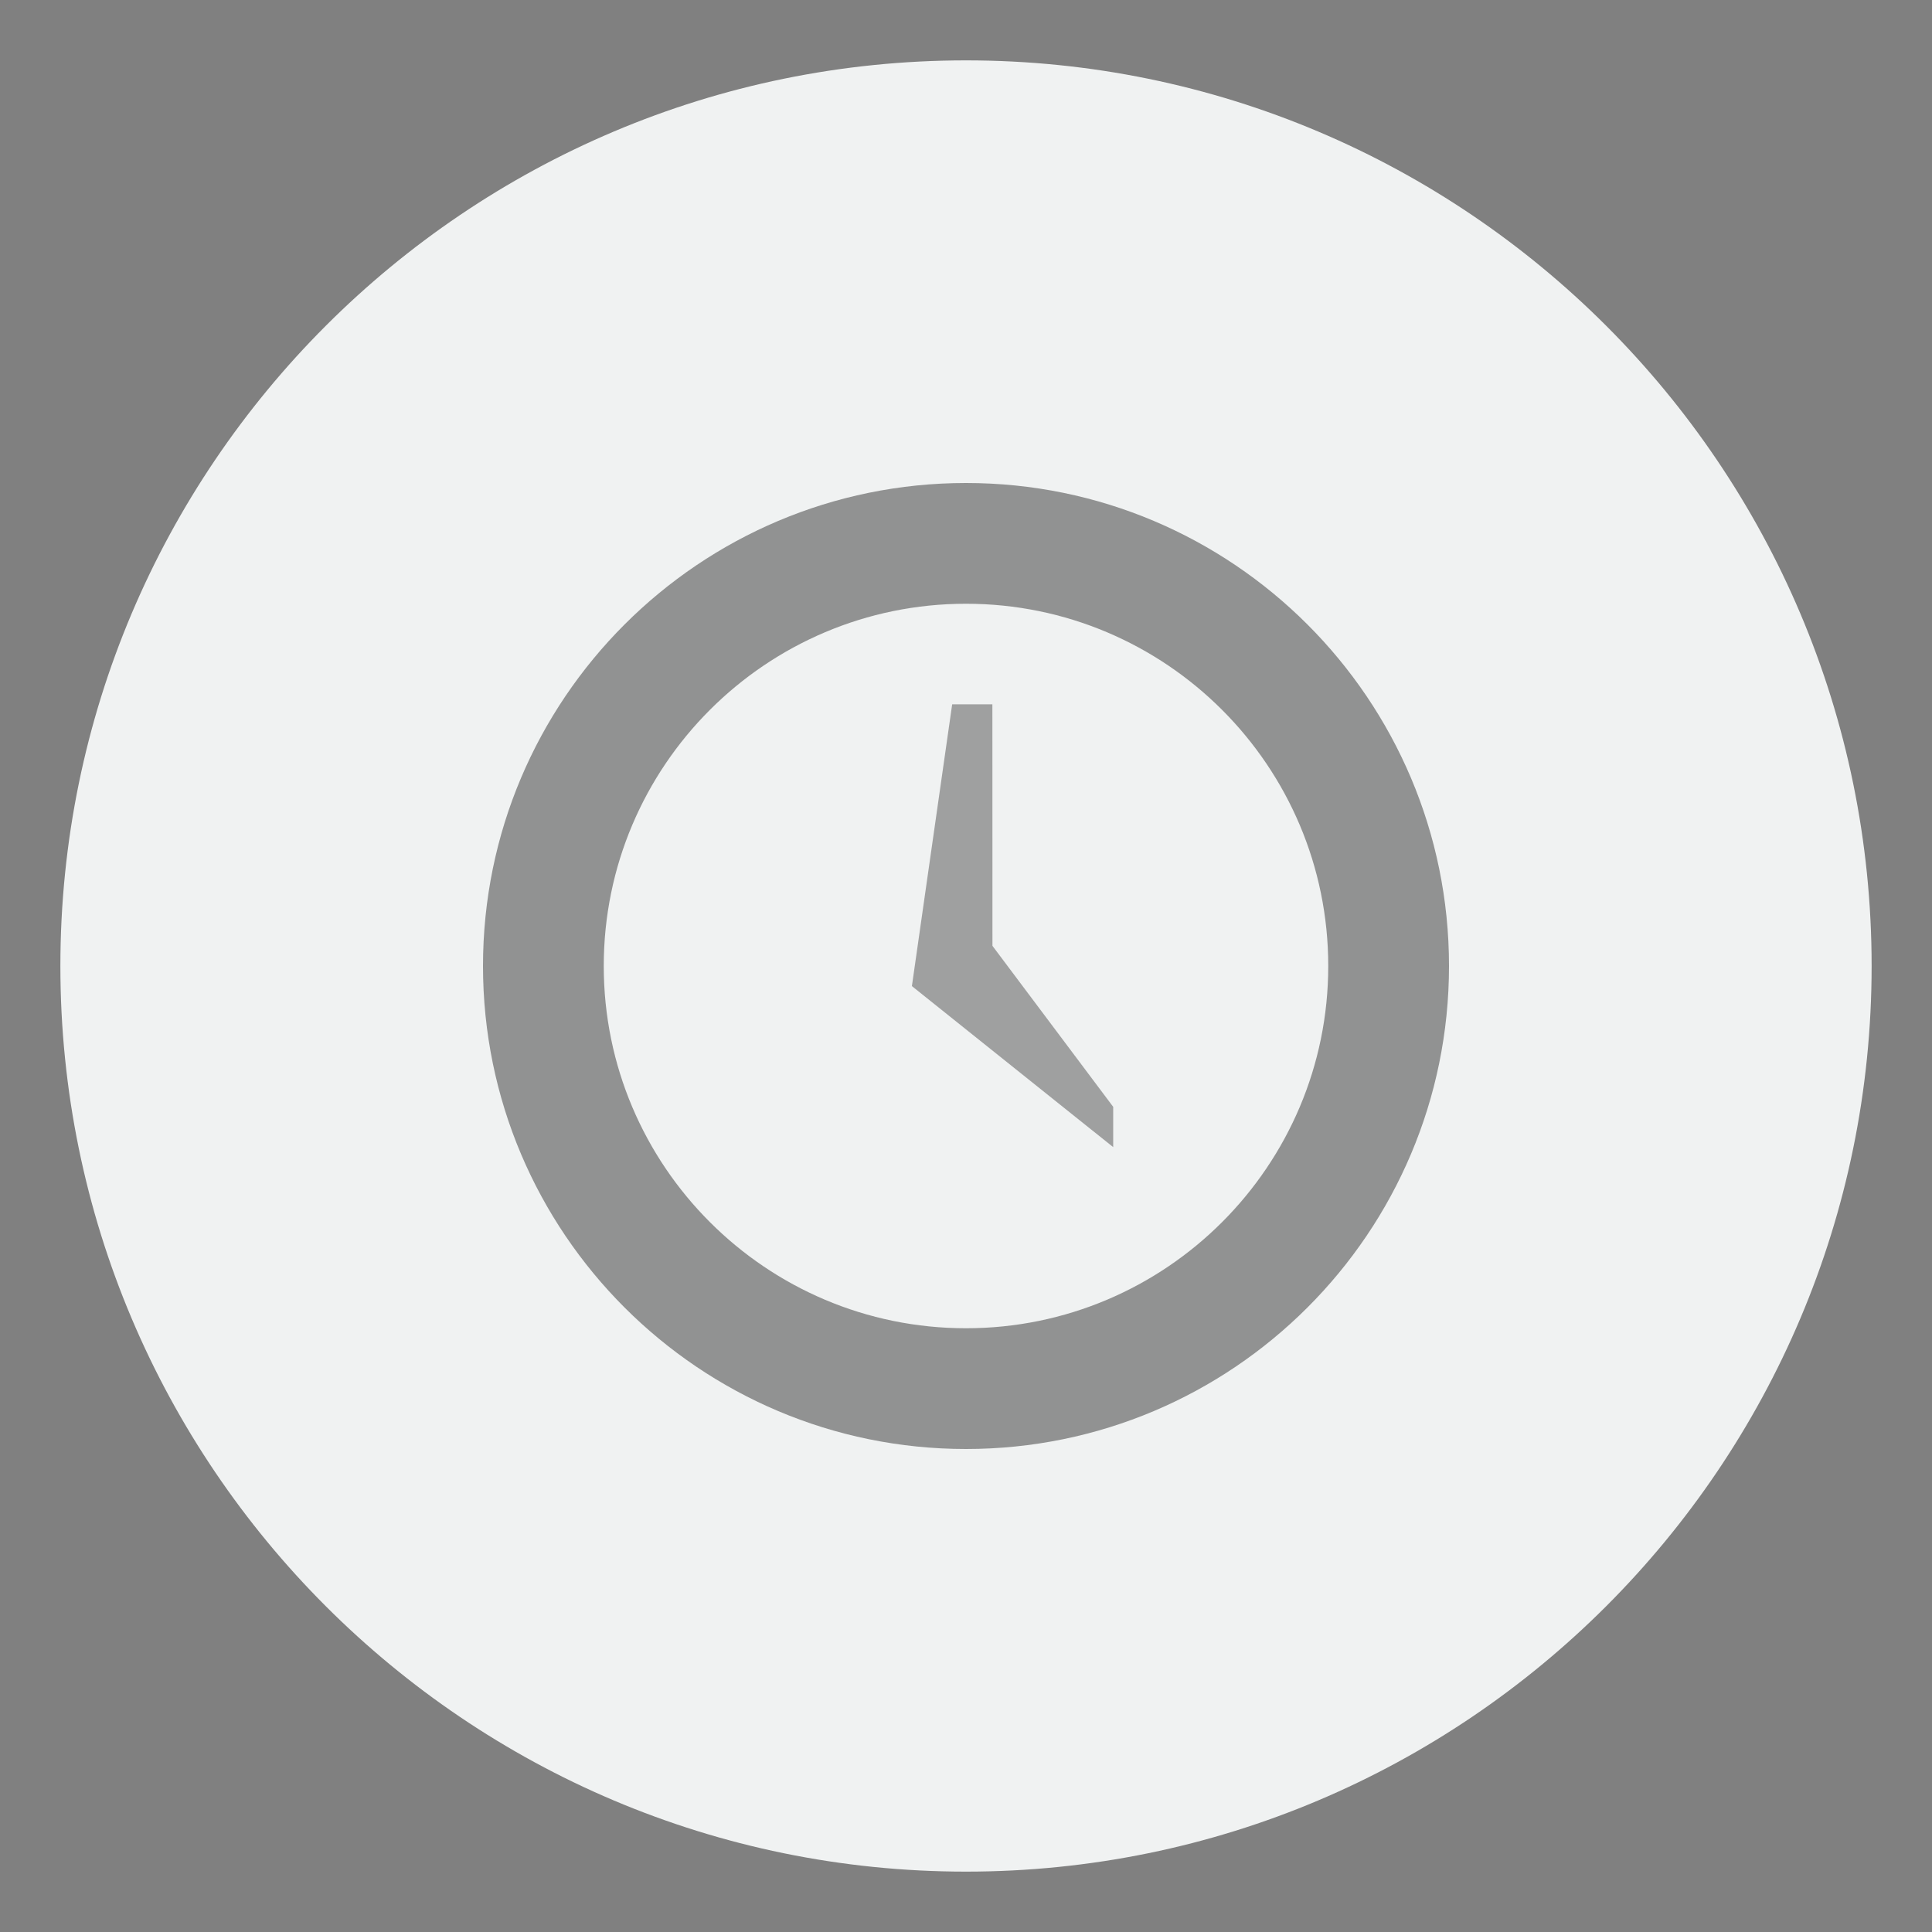
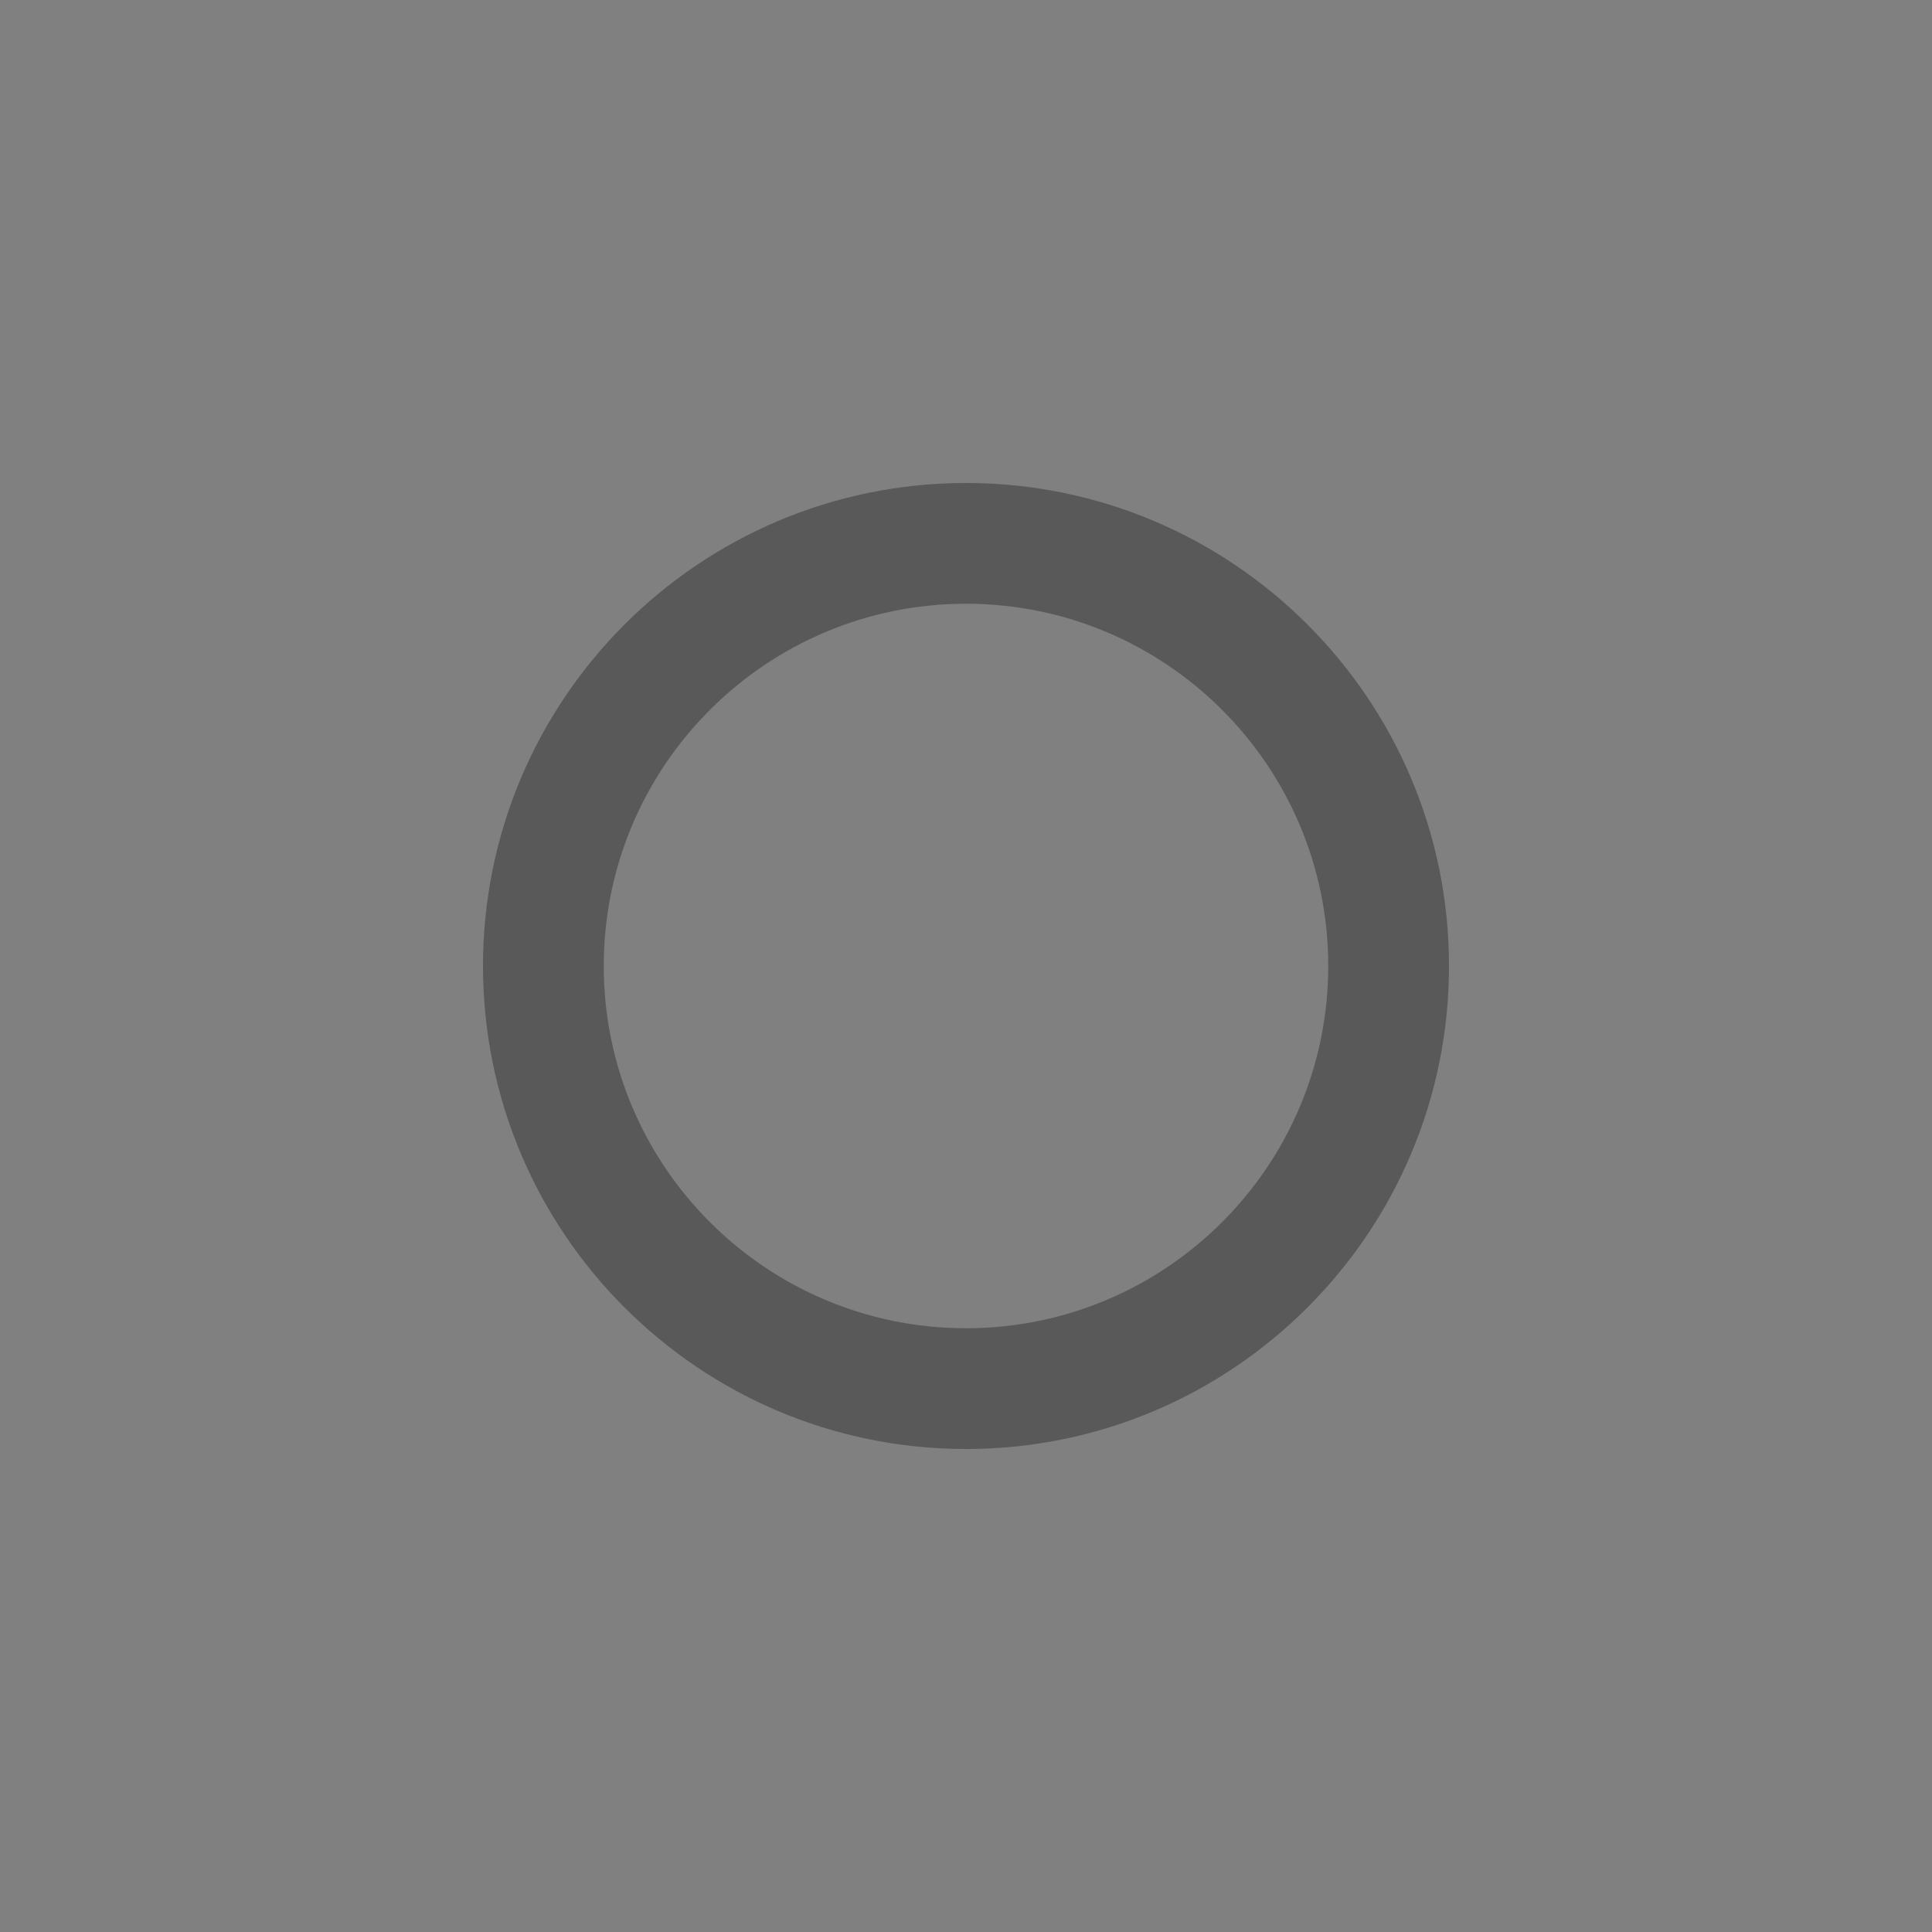
<svg xmlns="http://www.w3.org/2000/svg" width="32" height="32" version="1.1">
  <rect width="100%" height="100%" fill="#808080" stroke="none" />
-   <path d="m16 1c-8.277 0-15 6.723-15 15s6.723 15 15 15 15-6.723 15-15-6.723-15-15-15z" color="#000000" fill="#f0f2f2" overflow="visible" />
  <path d="M0 0h32v32H0z" fill="none" />
-   <path d="M16.437 11.666h-.666l-.667 4.667L18.438 19v-.667l-2-2.667z" fill="#4e4e4e" fill-rule="evenodd" opacity=".5" />
  <path d="m16 8c-4.416 0-8 3.584-8 8s3.584 8 8 8 8-3.584 8-8-3.584-8-8-8zm0 2c3.312 0 6 2.688 6 6s-2.688 6-6 6-6-2.688-6-6 2.688-6 6-6z" fill="#333" fill-rule="evenodd" opacity=".5" />
</svg>